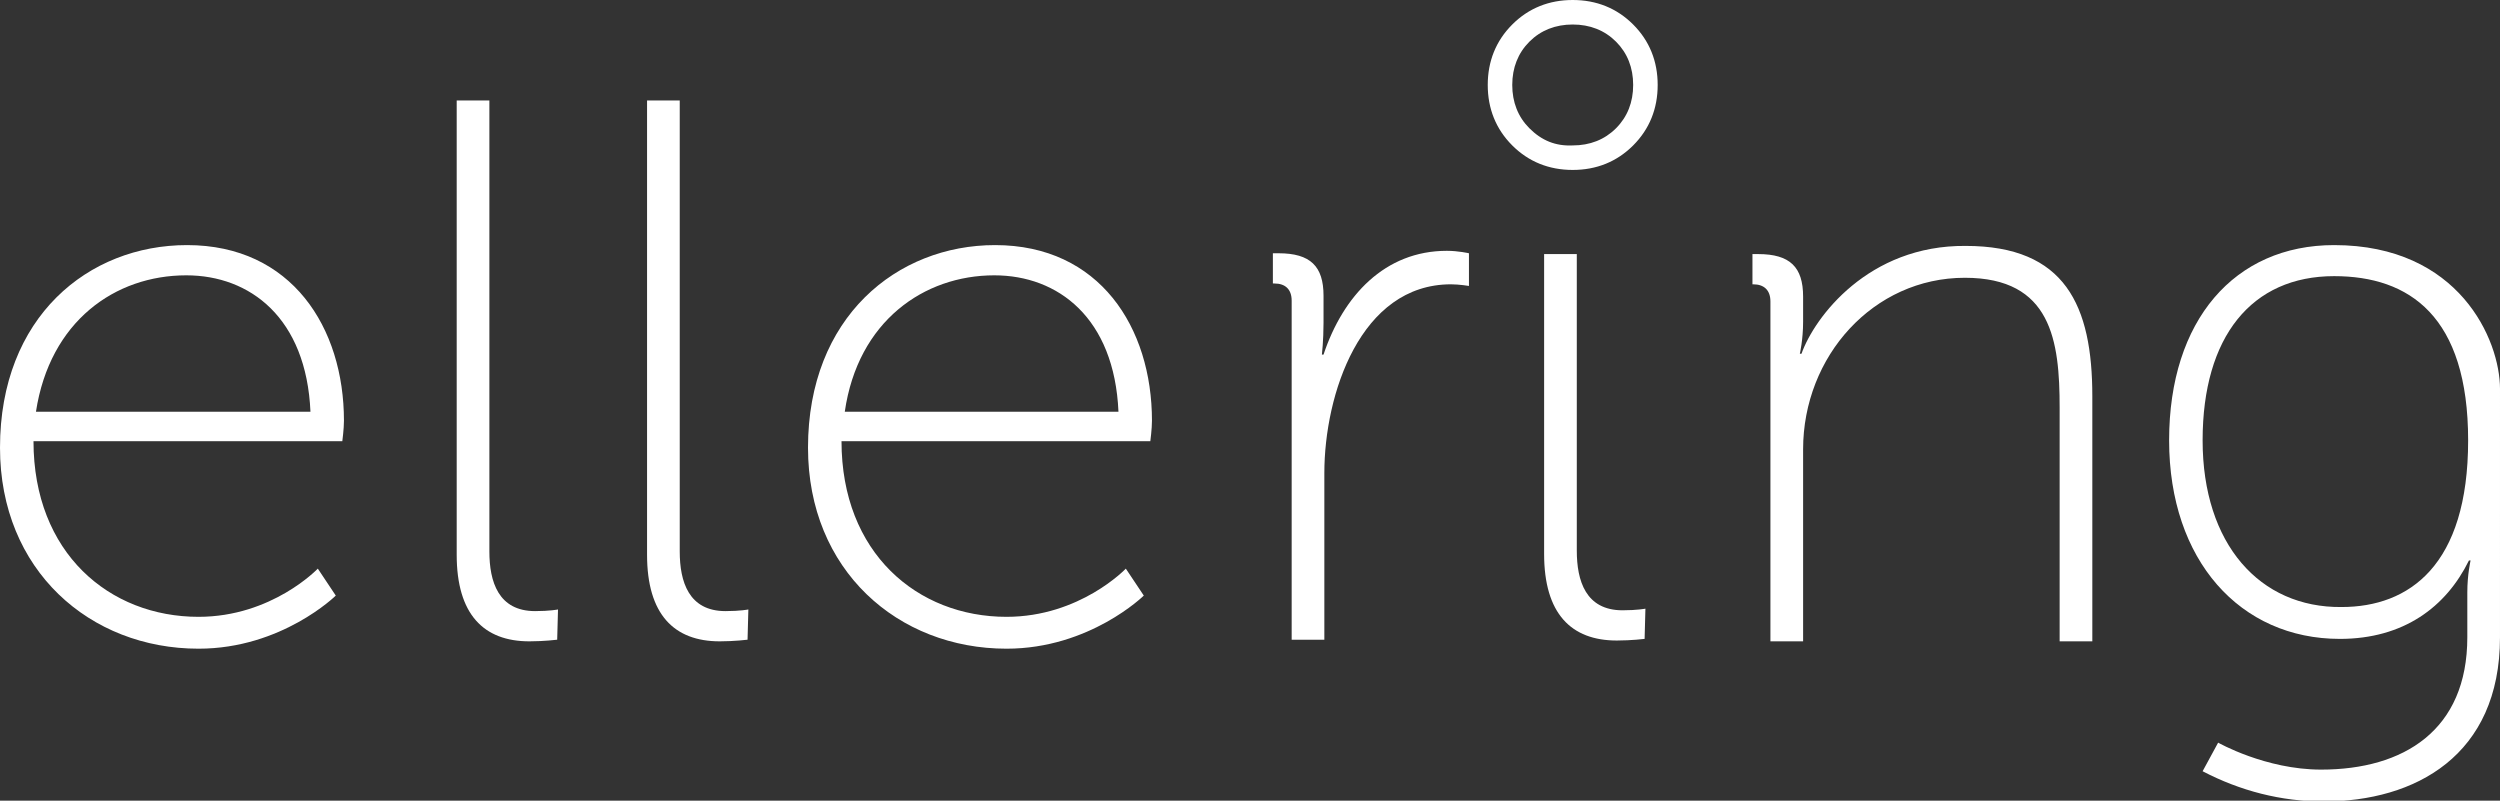
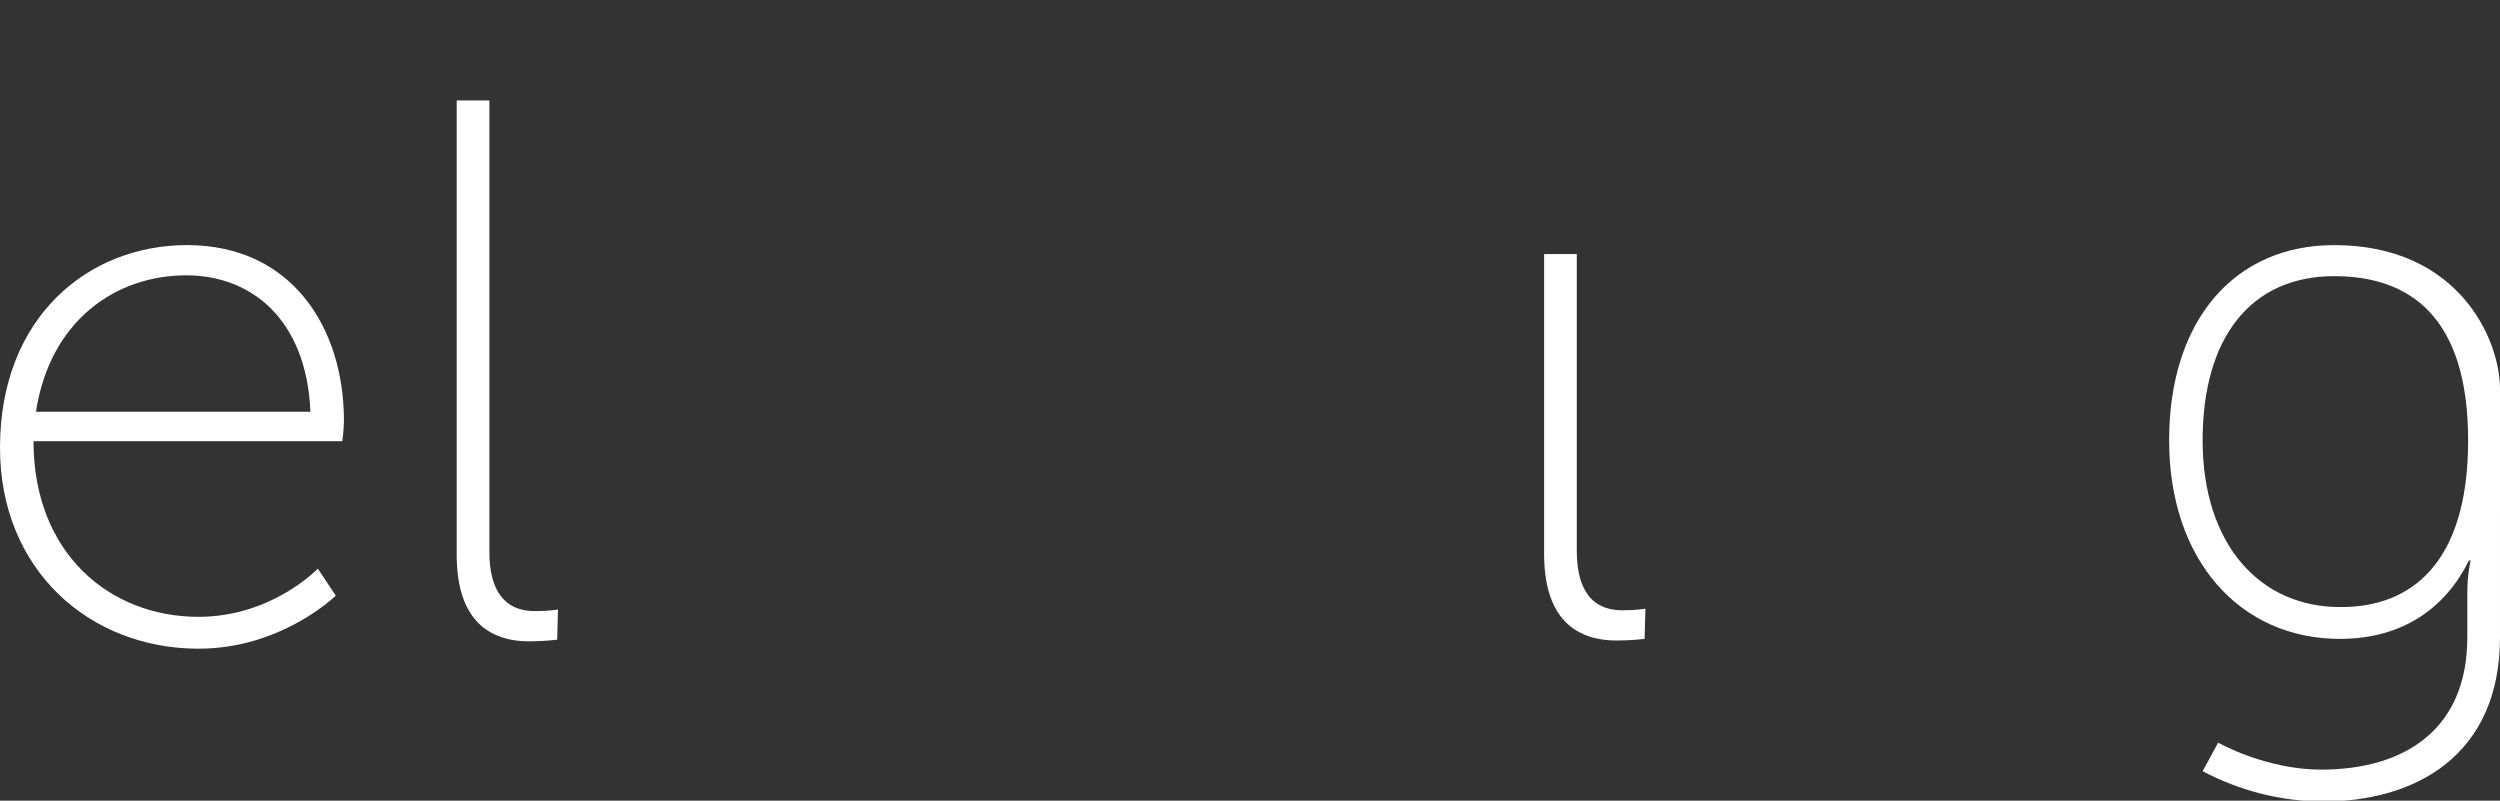
<svg xmlns="http://www.w3.org/2000/svg" version="1.1" id="Capa_1" x="0px" y="0px" viewBox="0 0 306 98" style="enable-background:new 0 0 306 98;" xml:space="preserve">
  <rect x="0" y="0" width="306" height="98" fill="#333333" stroke="none" />
  <style type="text/css">
	.st0{fill:#FFFFFF;}
</style>
  <g>
-     <path class="st0" d="M187.2,15.7c-1.4-1.4-2.1-3.2-2.1-5.3c0-2.1,0.7-3.9,2.1-5.3c1.4-1.4,3.2-2.1,5.3-2.1c2.1,0,3.9,0.7,5.3,2.1   c1.4,1.4,2.1,3.2,2.1,5.3c0,2.1-0.7,3.9-2.1,5.3c-1.4,1.4-3.2,2.1-5.3,2.1C190.4,17.9,188.7,17.2,187.2,15.7 M185.1,3   c-2,2-3,4.5-3,7.4c0,2.9,1,5.4,3,7.4c2,2,4.5,3,7.4,3c2.9,0,5.4-1,7.4-3c2-2,3-4.5,3-7.4c0-2.9-1-5.4-3-7.4c-2-2-4.5-3-7.4-3   C189.6,0,187.1,1,185.1,3" />
    <path class="st0" d="M22.8,33.7c7.8,0,14.7,5.2,15.2,16.7H4.4C6.1,39.3,14.1,33.7,22.8,33.7 M0,54.8c0,15,11,24.6,24.3,24.6   c10.2,0,16.8-6.5,16.8-6.5l-2.2-3.3c0,0-5.6,5.9-14.6,5.9C13.4,75.5,4.1,67.7,4.1,54h37.8c0,0,0.2-1.5,0.2-2.5   c0-11.4-6.4-21.5-19.2-21.5C10.8,30,0,38.8,0,54.8" />
    <path class="st0" d="M55.9,12.3v55.6c0,7.3,3.3,10.6,8.9,10.6c1.8,0,3.4-0.2,3.4-0.2l0.1-3.7c0,0-1,0.2-2.8,0.2   c-4.5,0-5.6-3.6-5.6-7.3V12.3H55.9z" />
-     <path class="st0" d="M79.2,12.3v55.6c0,7.3,3.3,10.6,8.9,10.6c1.8,0,3.4-0.2,3.4-0.2l0.1-3.7c0,0-1,0.2-2.8,0.2   c-4.5,0-5.6-3.6-5.6-7.3V12.3H79.2z" />
    <path class="st0" d="M189,31.1v36.7c0,7.3,3.3,10.6,8.9,10.6c1.8,0,3.4-0.2,3.4-0.2l0.1-3.7c0,0-1,0.2-2.8,0.2   c-4.5,0-5.6-3.6-5.6-7.3V31.1H189z" />
-     <path class="st0" d="M121.7,33.7c7.8,0,14.7,5.2,15.2,16.7h-33.5C105,39.3,113.1,33.7,121.7,33.7 M98.9,54.8   c0,15,11,24.6,24.3,24.6c10.2,0,16.8-6.5,16.8-6.5l-2.2-3.3c0,0-5.6,5.9-14.6,5.9c-10.9,0-20.2-7.8-20.2-21.5h37.8   c0,0,0.2-1.5,0.2-2.5c0-11.4-6.4-21.5-19.2-21.5C109.8,30,98.9,38.8,98.9,54.8" />
    <path class="st0" d="M269.6,53.9c0-12.7,6-20.1,16.1-20.1c9.2,0,16.4,4.9,16.4,20.1c0,15.3-7.2,20.4-15.5,20.4   C276.6,74.4,269.6,66.6,269.6,53.9 M265.5,53.9c0,14.7,8.7,24.3,20.9,24.3c7.8,0,13-3.9,15.8-9.6h0.2c0,0-0.4,1.7-0.4,3.9v5.5   c0,11.4-7.8,16.2-17.9,16.2c-6.8,0-12.6-3.3-12.6-3.3l-1.9,3.5c4.6,2.4,9.6,3.7,14.8,3.7c11.2,0,21.6-5.6,21.6-20.1V47.6   c0-6-5-17.6-20.3-17.6C273.5,30,265.5,39.2,265.5,53.9" />
-     <path class="st0" d="M162,43.4h-0.2c0,0,0.2-1.7,0.2-3.9v-3.3c0-3.6-1.6-5.2-5.5-5.2h-0.7v3.7h0.2c1.3,0,2.1,0.7,2.1,2.1v10.6h0   v30.9h4V57.9c0-9.6,4.4-23.1,15.5-23.1c1,0,2.2,0.2,2.2,0.2v-4c0,0-1.3-0.3-2.7-0.3C169.5,30.7,164.4,36.2,162,43.4" />
-     <path class="st0" d="M220.5,43.3h-0.2c0,0,0.4-1.7,0.4-3.9v-3.1c0-3.6-1.6-5.2-5.5-5.2h-0.7v3.7h0.1c1.3,0,2.1,0.7,2.1,2.1v41.6   l4,0l0-23.5c0-11.4,8.6-21,19.8-21c10.6,0,11.6,7.7,11.6,15.9v28.6l4,0v-30c0-11.1-3.3-18.4-15.5-18.4   C228.7,30,222.1,38.8,220.5,43.3" />
  </g>
</svg>